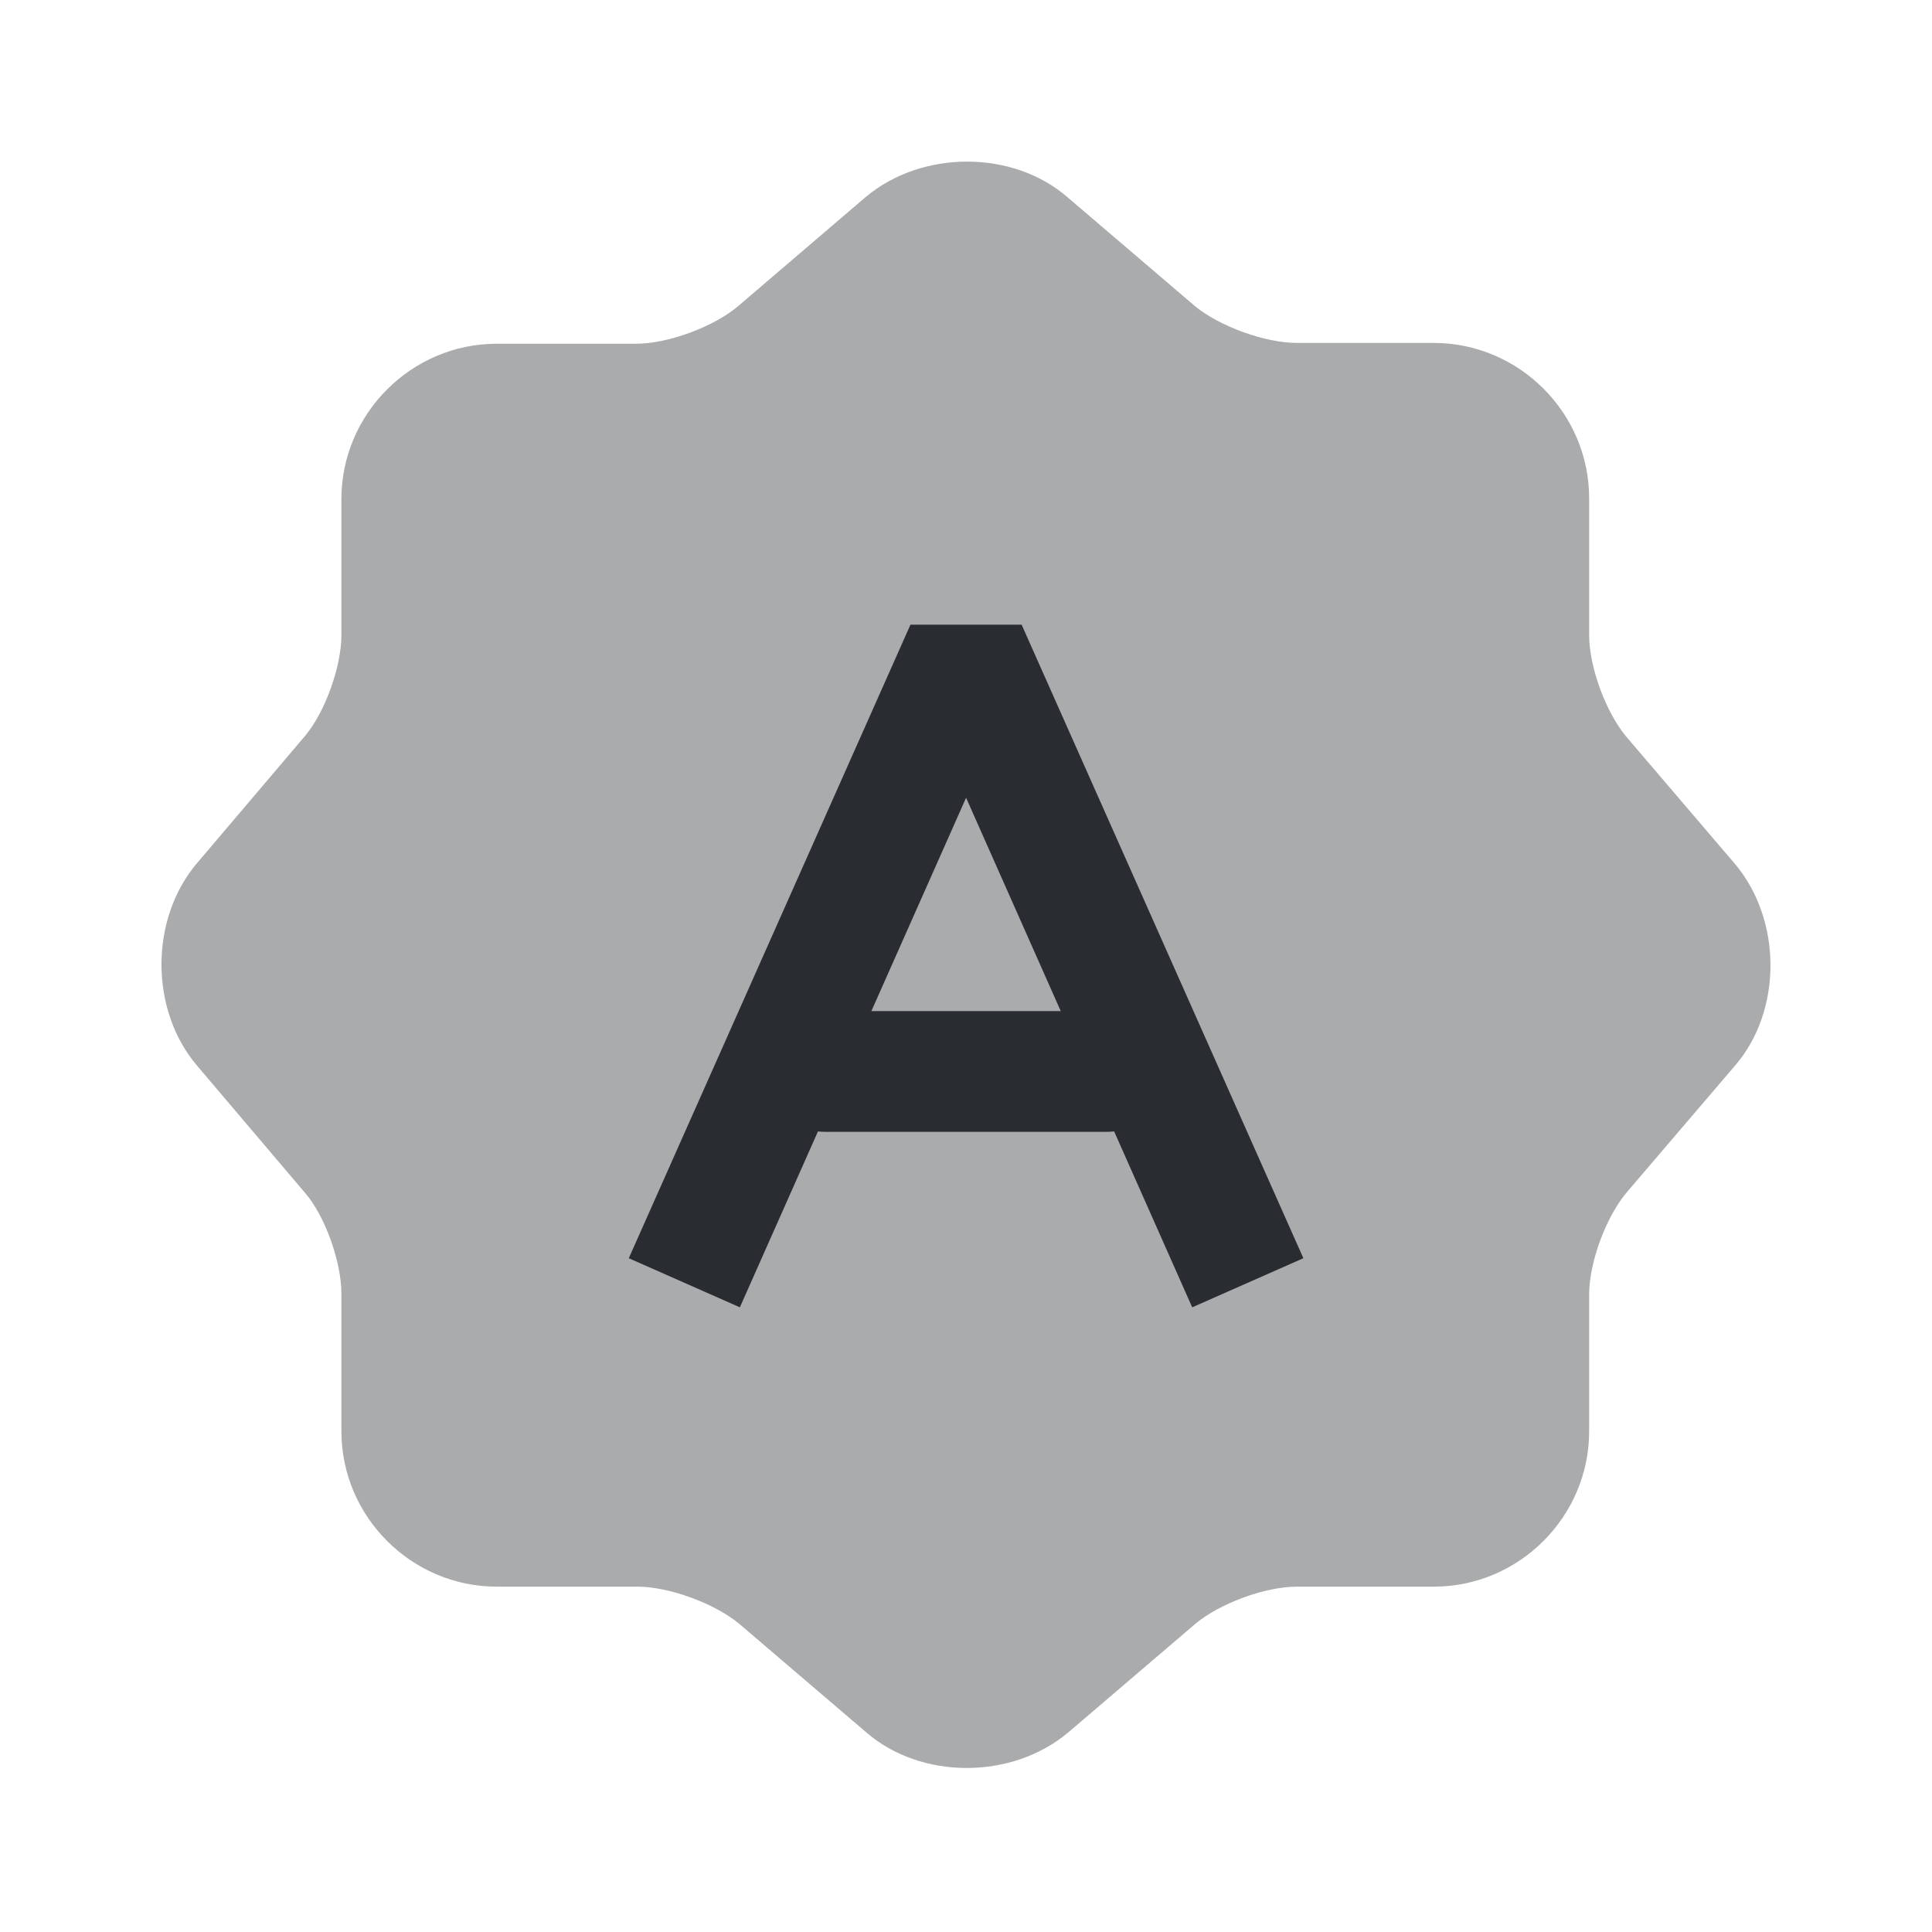
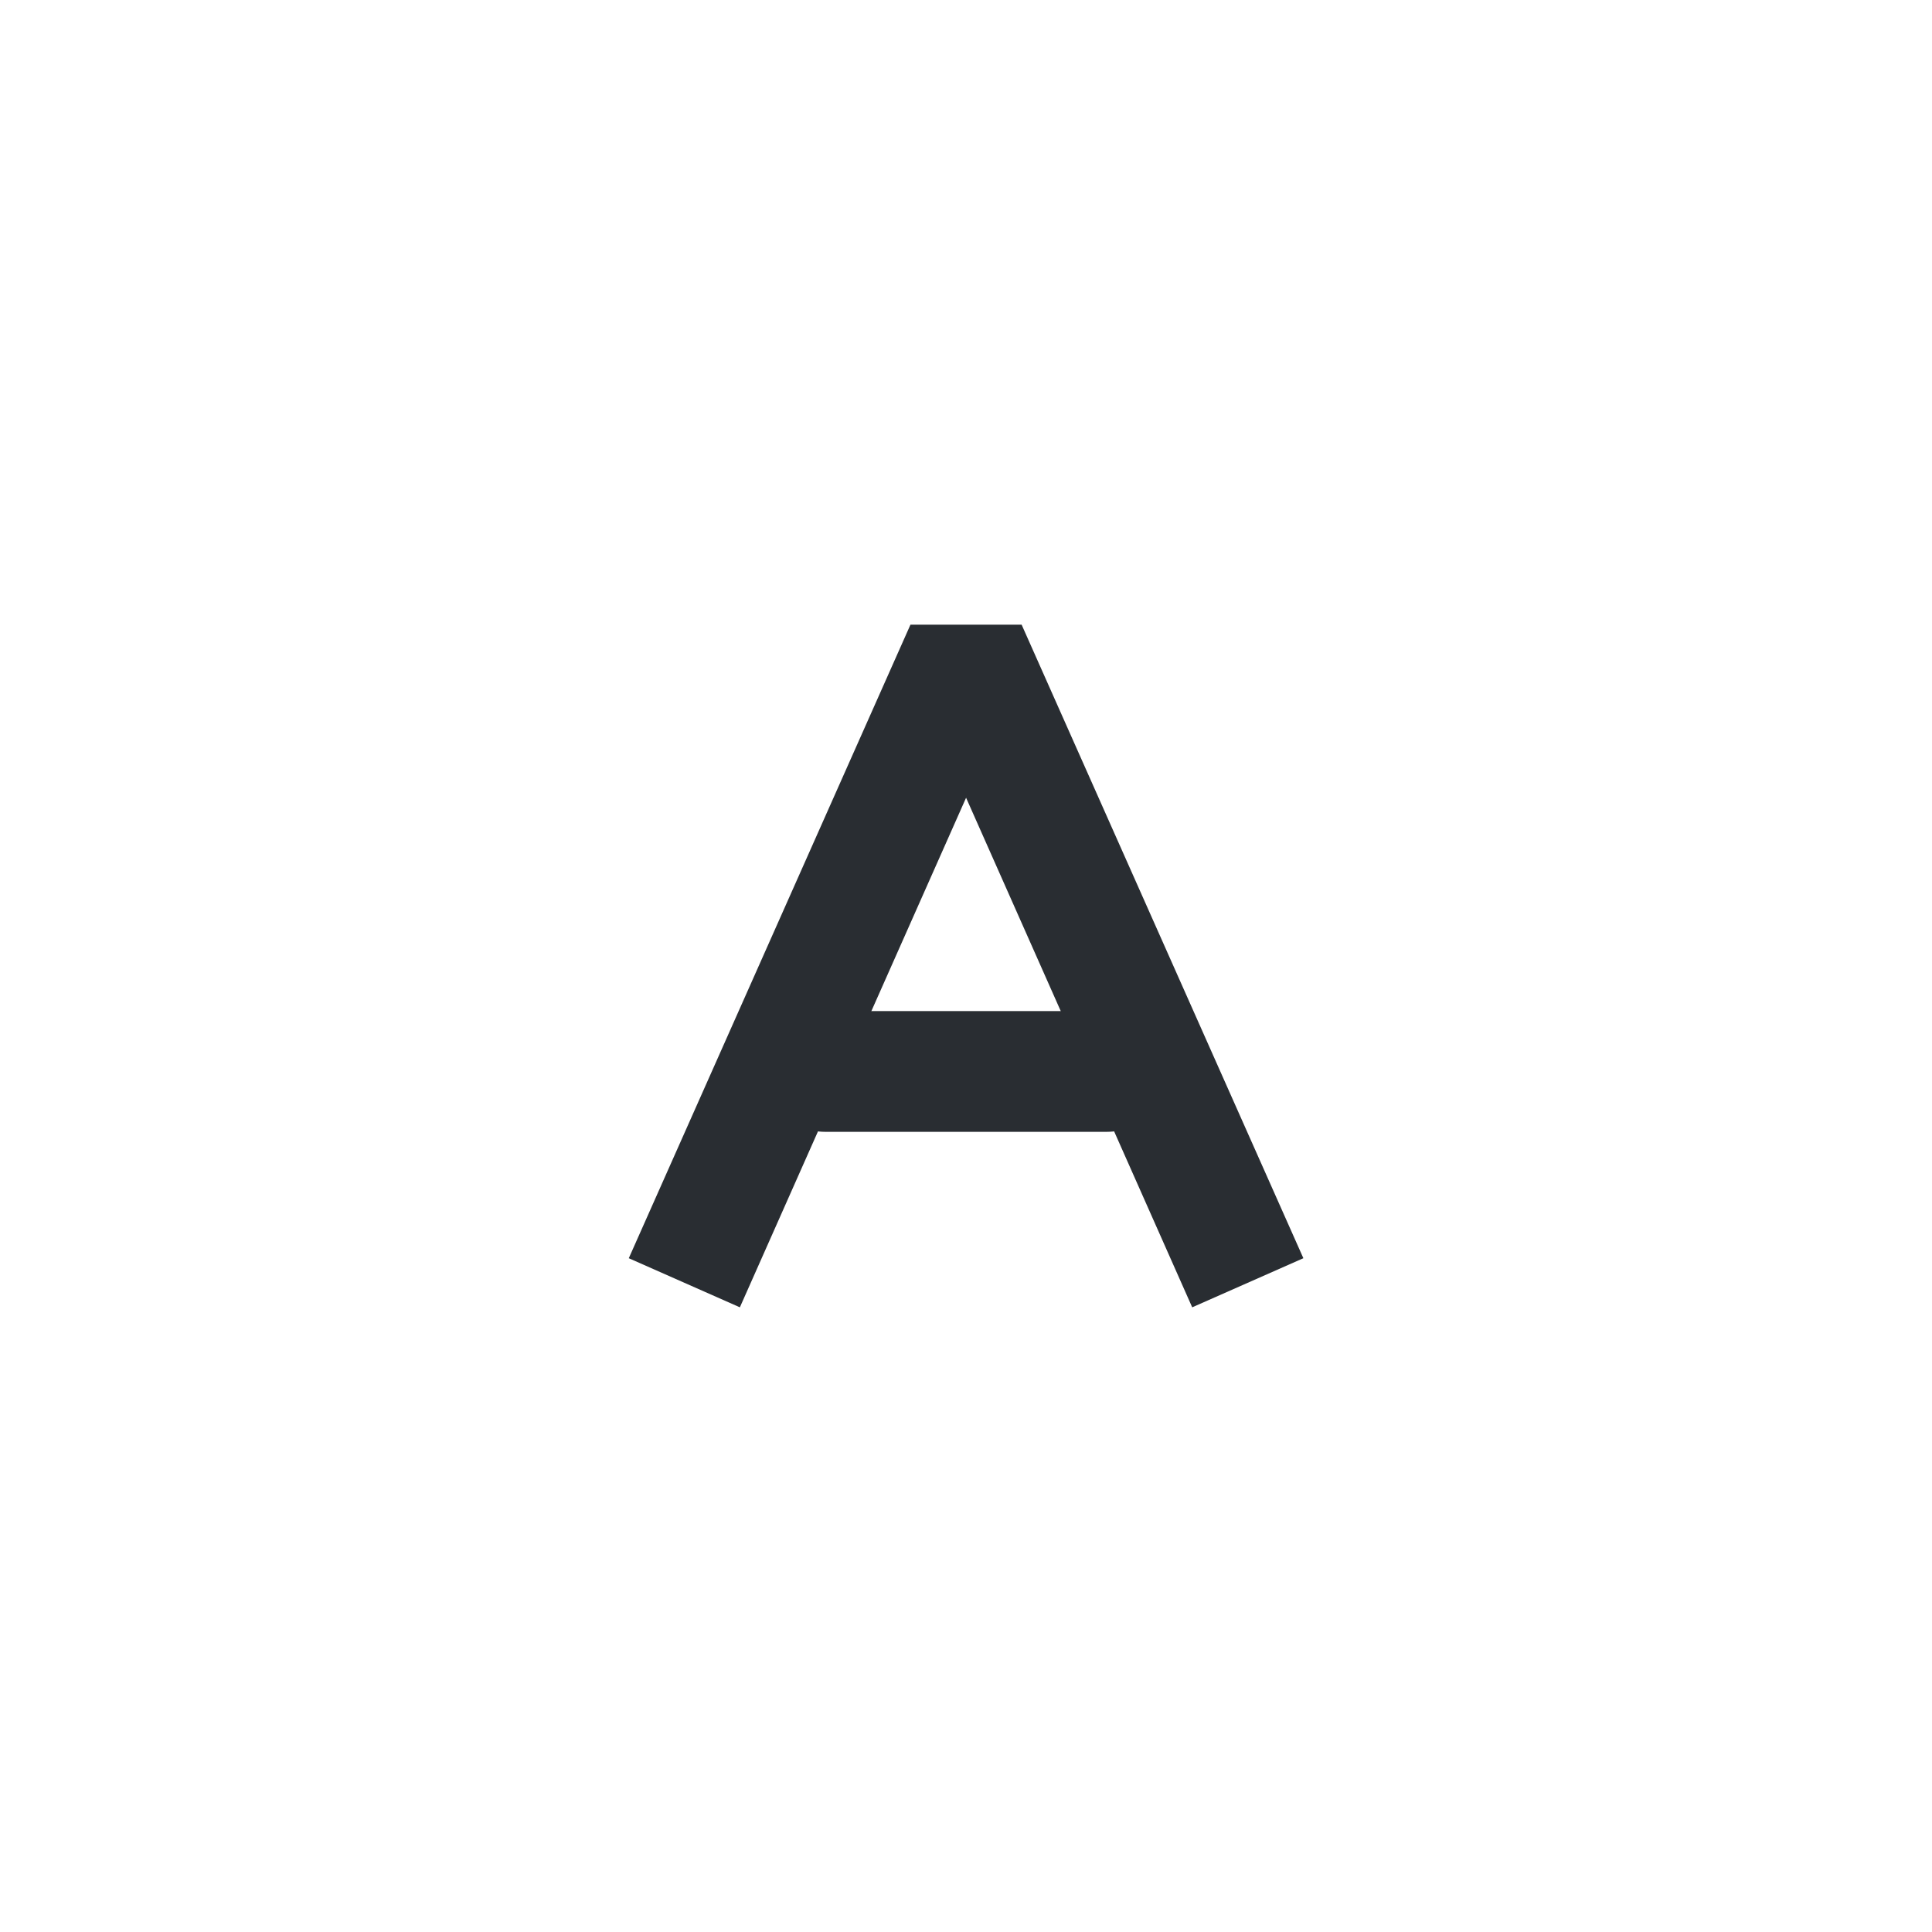
<svg xmlns="http://www.w3.org/2000/svg" width="800px" height="800px" viewBox="0 0 24 24" fill="none">
-   <path opacity="0.4" d="M10.751 2.45C11.451 1.86 12.581 1.86 13.261 2.45L14.841 3.8C15.141 4.05 15.711 4.26 16.111 4.26H17.811C18.871 4.26 19.741 5.13 19.741 6.19V7.89C19.741 8.29 19.951 8.85 20.201 9.15L21.551 10.73C22.141 11.43 22.141 12.56 21.551 13.24L20.201 14.82C19.951 15.12 19.741 15.68 19.741 16.08V17.78C19.741 18.84 18.871 19.71 17.811 19.71H16.111C15.711 19.71 15.151 19.92 14.851 20.17L13.271 21.52C12.571 22.11 11.441 22.11 10.761 21.52L9.181 20.17C8.881 19.92 8.311 19.71 7.921 19.71H6.171C5.111 19.71 4.241 18.84 4.241 17.78V16.07C4.241 15.68 4.041 15.11 3.791 14.82L2.441 13.23C1.861 12.54 1.861 11.42 2.441 10.73L3.791 9.14C4.041 8.84 4.241 8.28 4.241 7.89V6.2C4.241 5.14 5.111 4.27 6.171 4.27H7.901C8.301 4.27 8.861 4.06 9.161 3.81L10.751 2.45Z" fill="#292D32" />
-   <path d="M14.81 16.24L12.001 9.91L9.191 16.24L7.811 15.63L11.31 7.76H12.691L16.191 15.63L14.81 16.24Z" fill="#292D32" />
+   <path d="M14.81 16.24L12.001 9.91L9.191 16.24L7.811 15.63L11.31 7.76H12.691L16.191 15.63L14.81 16.24" fill="#292D32" />
  <path d="M13.75 14.06H10.25C9.84 14.06 9.5 13.72 9.5 13.31C9.5 12.9 9.84 12.56 10.25 12.56H13.75C14.16 12.56 14.5 12.9 14.5 13.31C14.5 13.72 14.16 14.06 13.75 14.06Z" fill="#292D32" />
</svg>